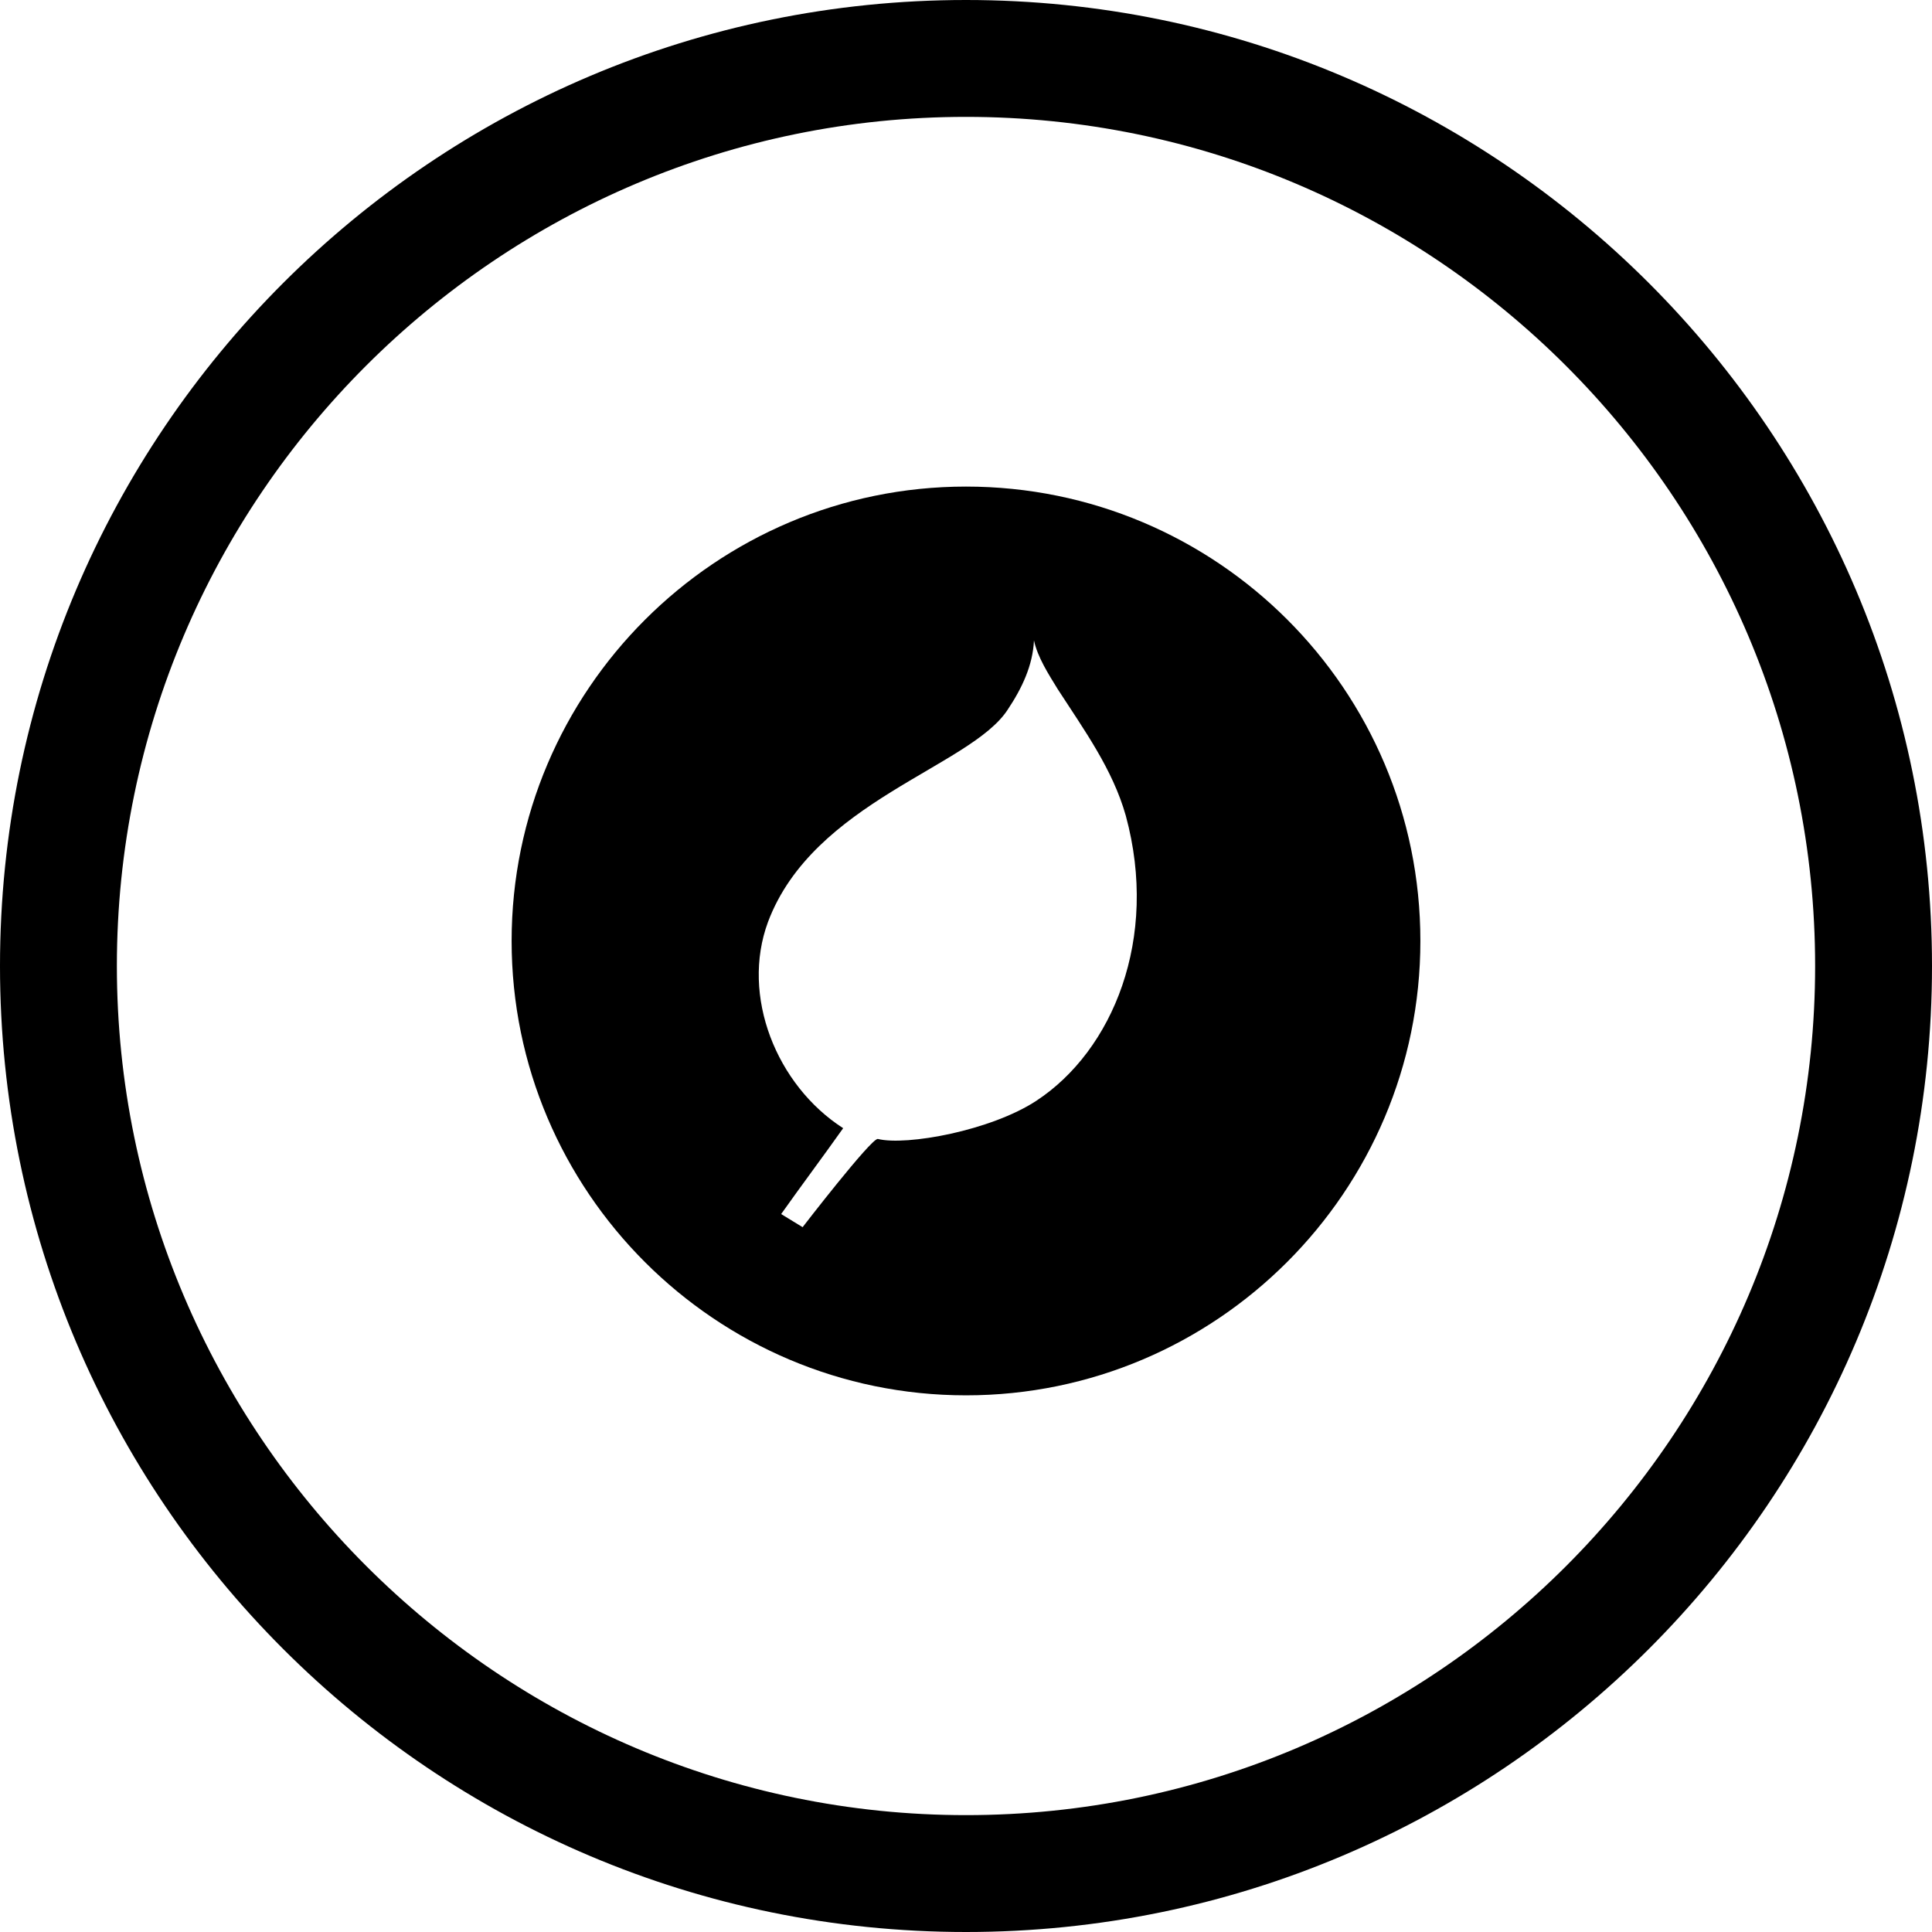
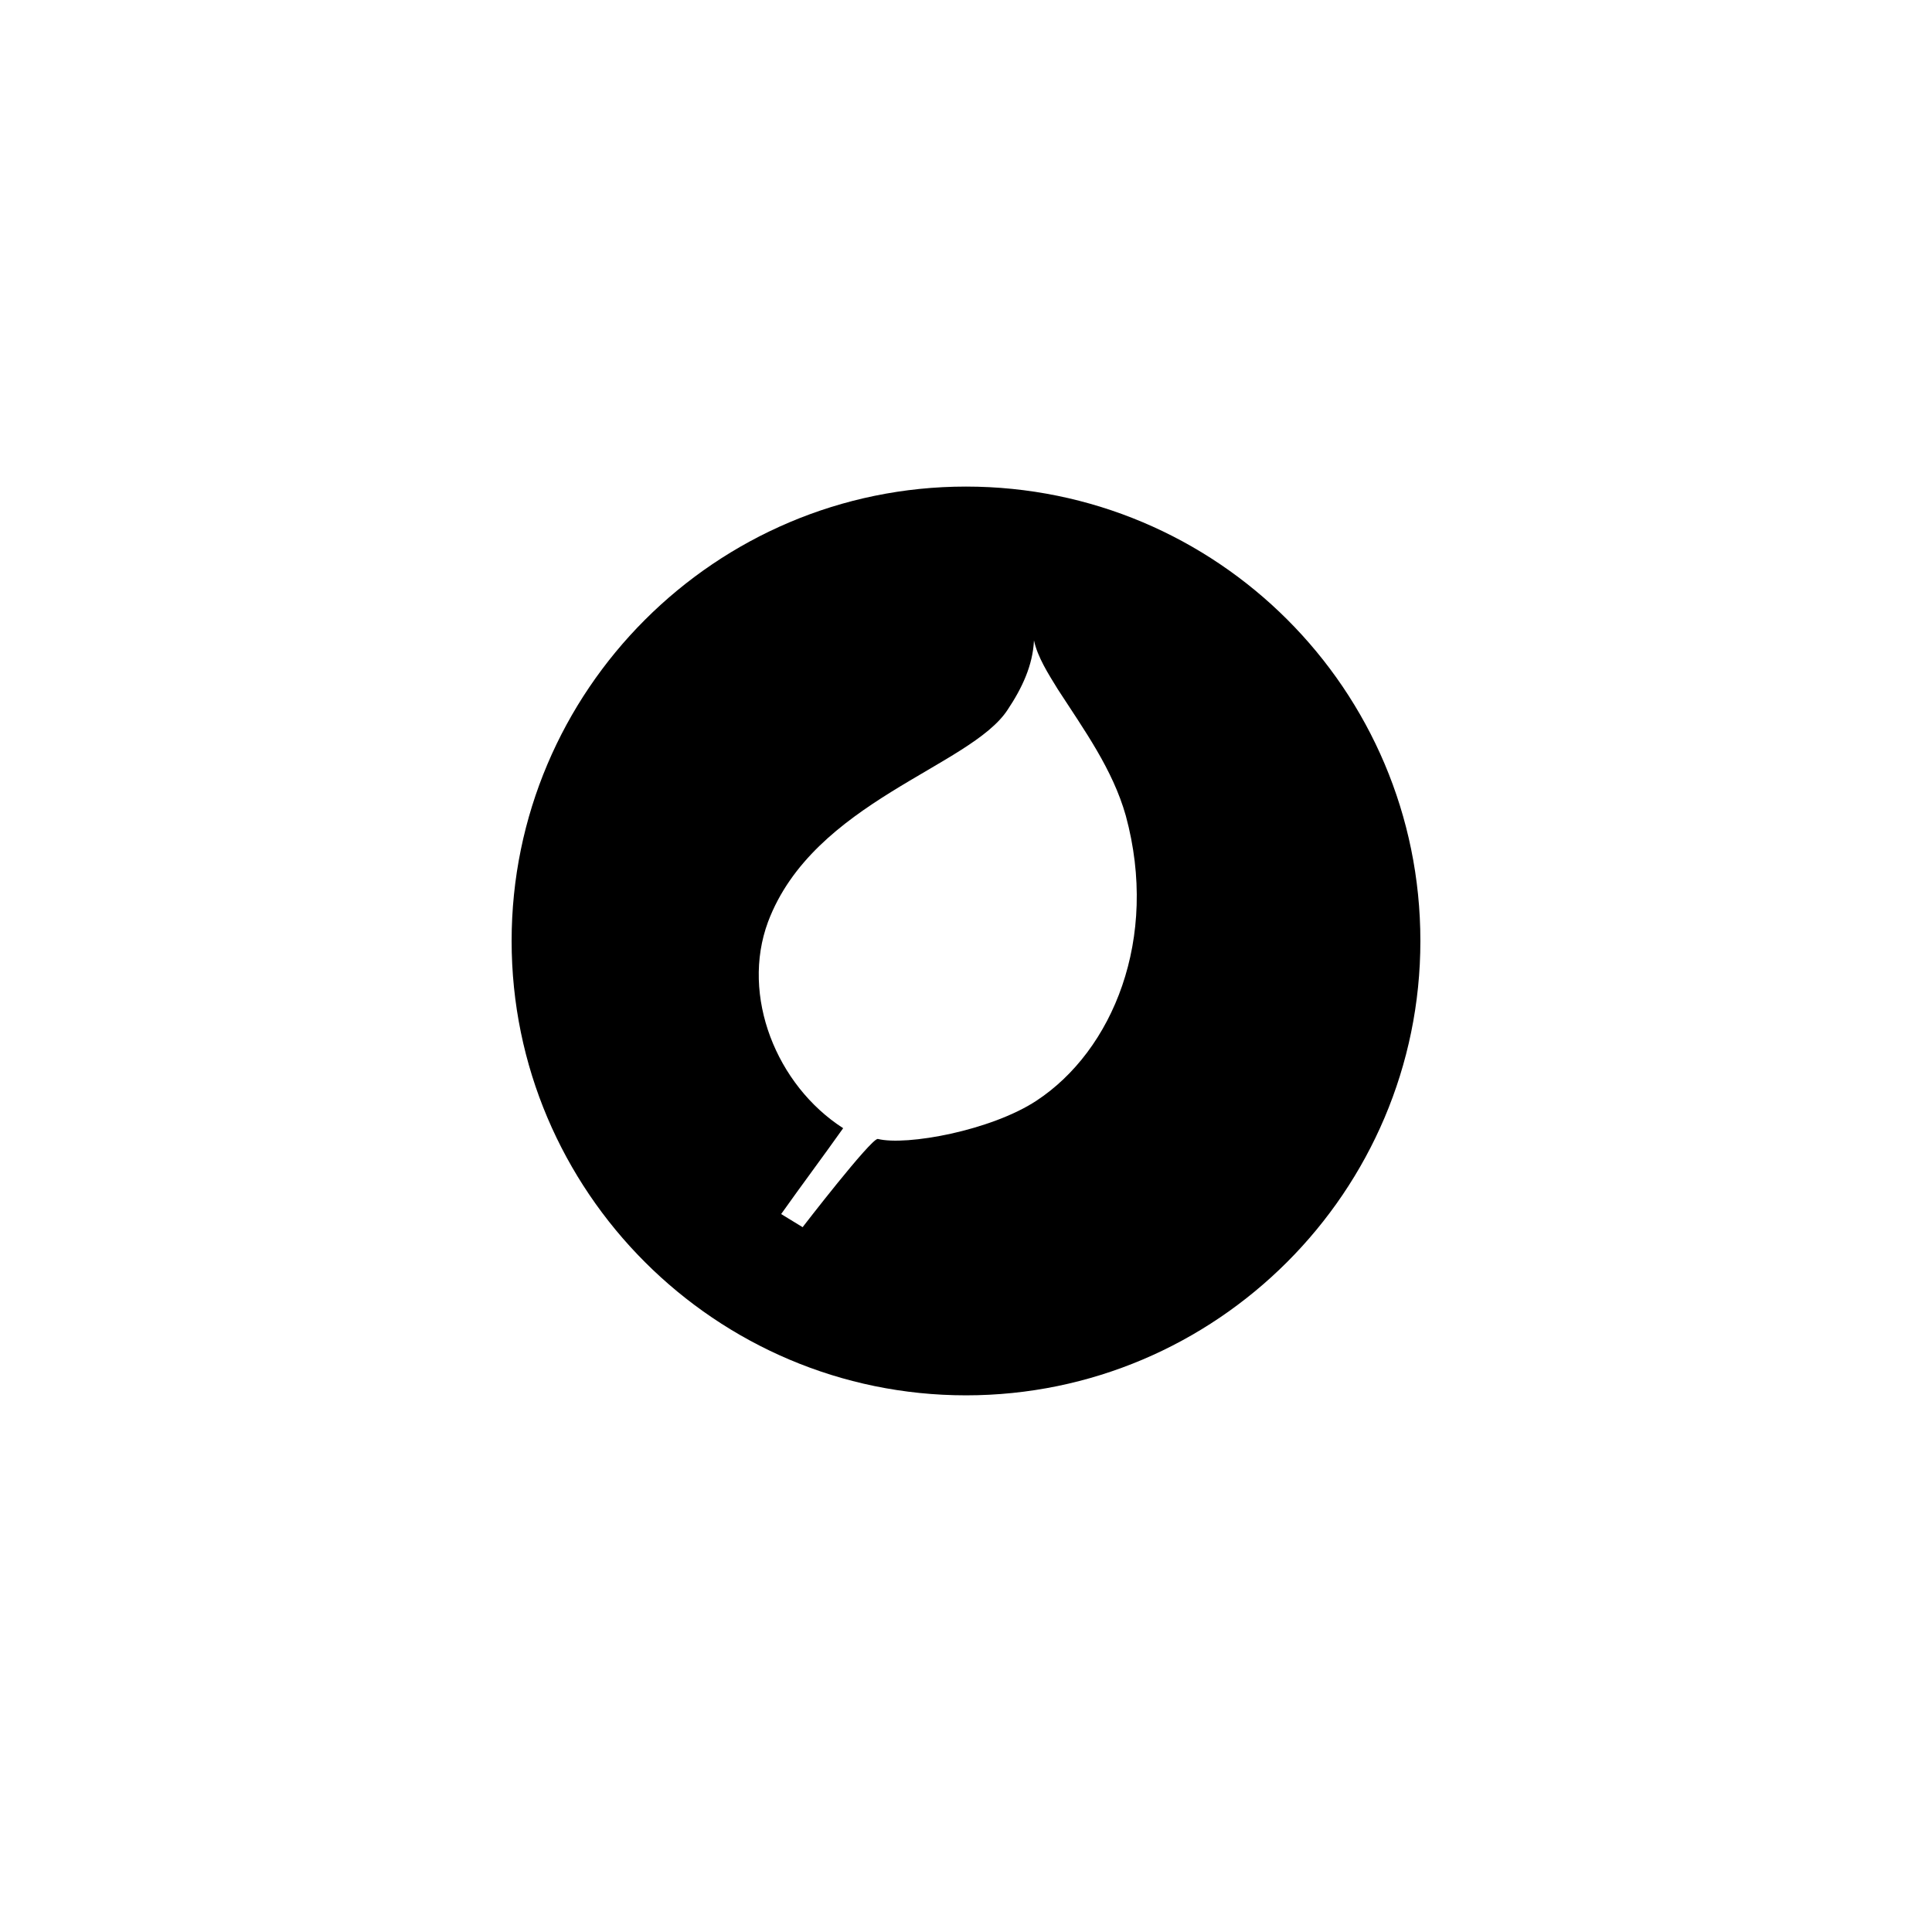
<svg xmlns="http://www.w3.org/2000/svg" version="1.1" id="Layer_1" x="0px" y="0px" viewBox="0 0 162 162" style="enable-background:new 0 0 162 162;" xml:space="preserve">
  <g>
-     <path d="M0,81c0,44.7,36.3,81,81,81s81-36.3,81-81S125.7,0,81,0S0,36.3,0,81z M9.8,81c0-39.3,32-71.2,71.2-71.2   s71.2,31.9,71.2,71.2c0,39.2-31.9,71.2-71.2,71.2C41.8,152.2,9.8,120.2,9.8,81z" />
-   </g>
+     </g>
  <path d="M119.1,78.9c0,21-17.1,38.1-38.1,38.1S42.9,99.9,42.9,78.9S60,40.8,81,40.8S119.1,57.8,119.1,78.9z M86.6,53.7 M73.6,95.5  c2.4,0.6,9.5-0.7,13.3-3.2c6.4-4.2,10.3-13.6,7.5-23.9c-1.1-3.9-3.5-7.2-5.7-10.6c-0.8-1.3-1.7-2.7-2-4.1c-0.1,2.1-1,4-2.2,5.8  c-3.1,4.8-16.3,7.7-20.1,17.8c-2.3,6.2,0.7,13.7,6.3,17.3c-1.7,2.4-3.5,4.8-5.2,7.2l1.8,1.1C67.3,102.9,73,95.5,73.6,95.5" />
</svg>